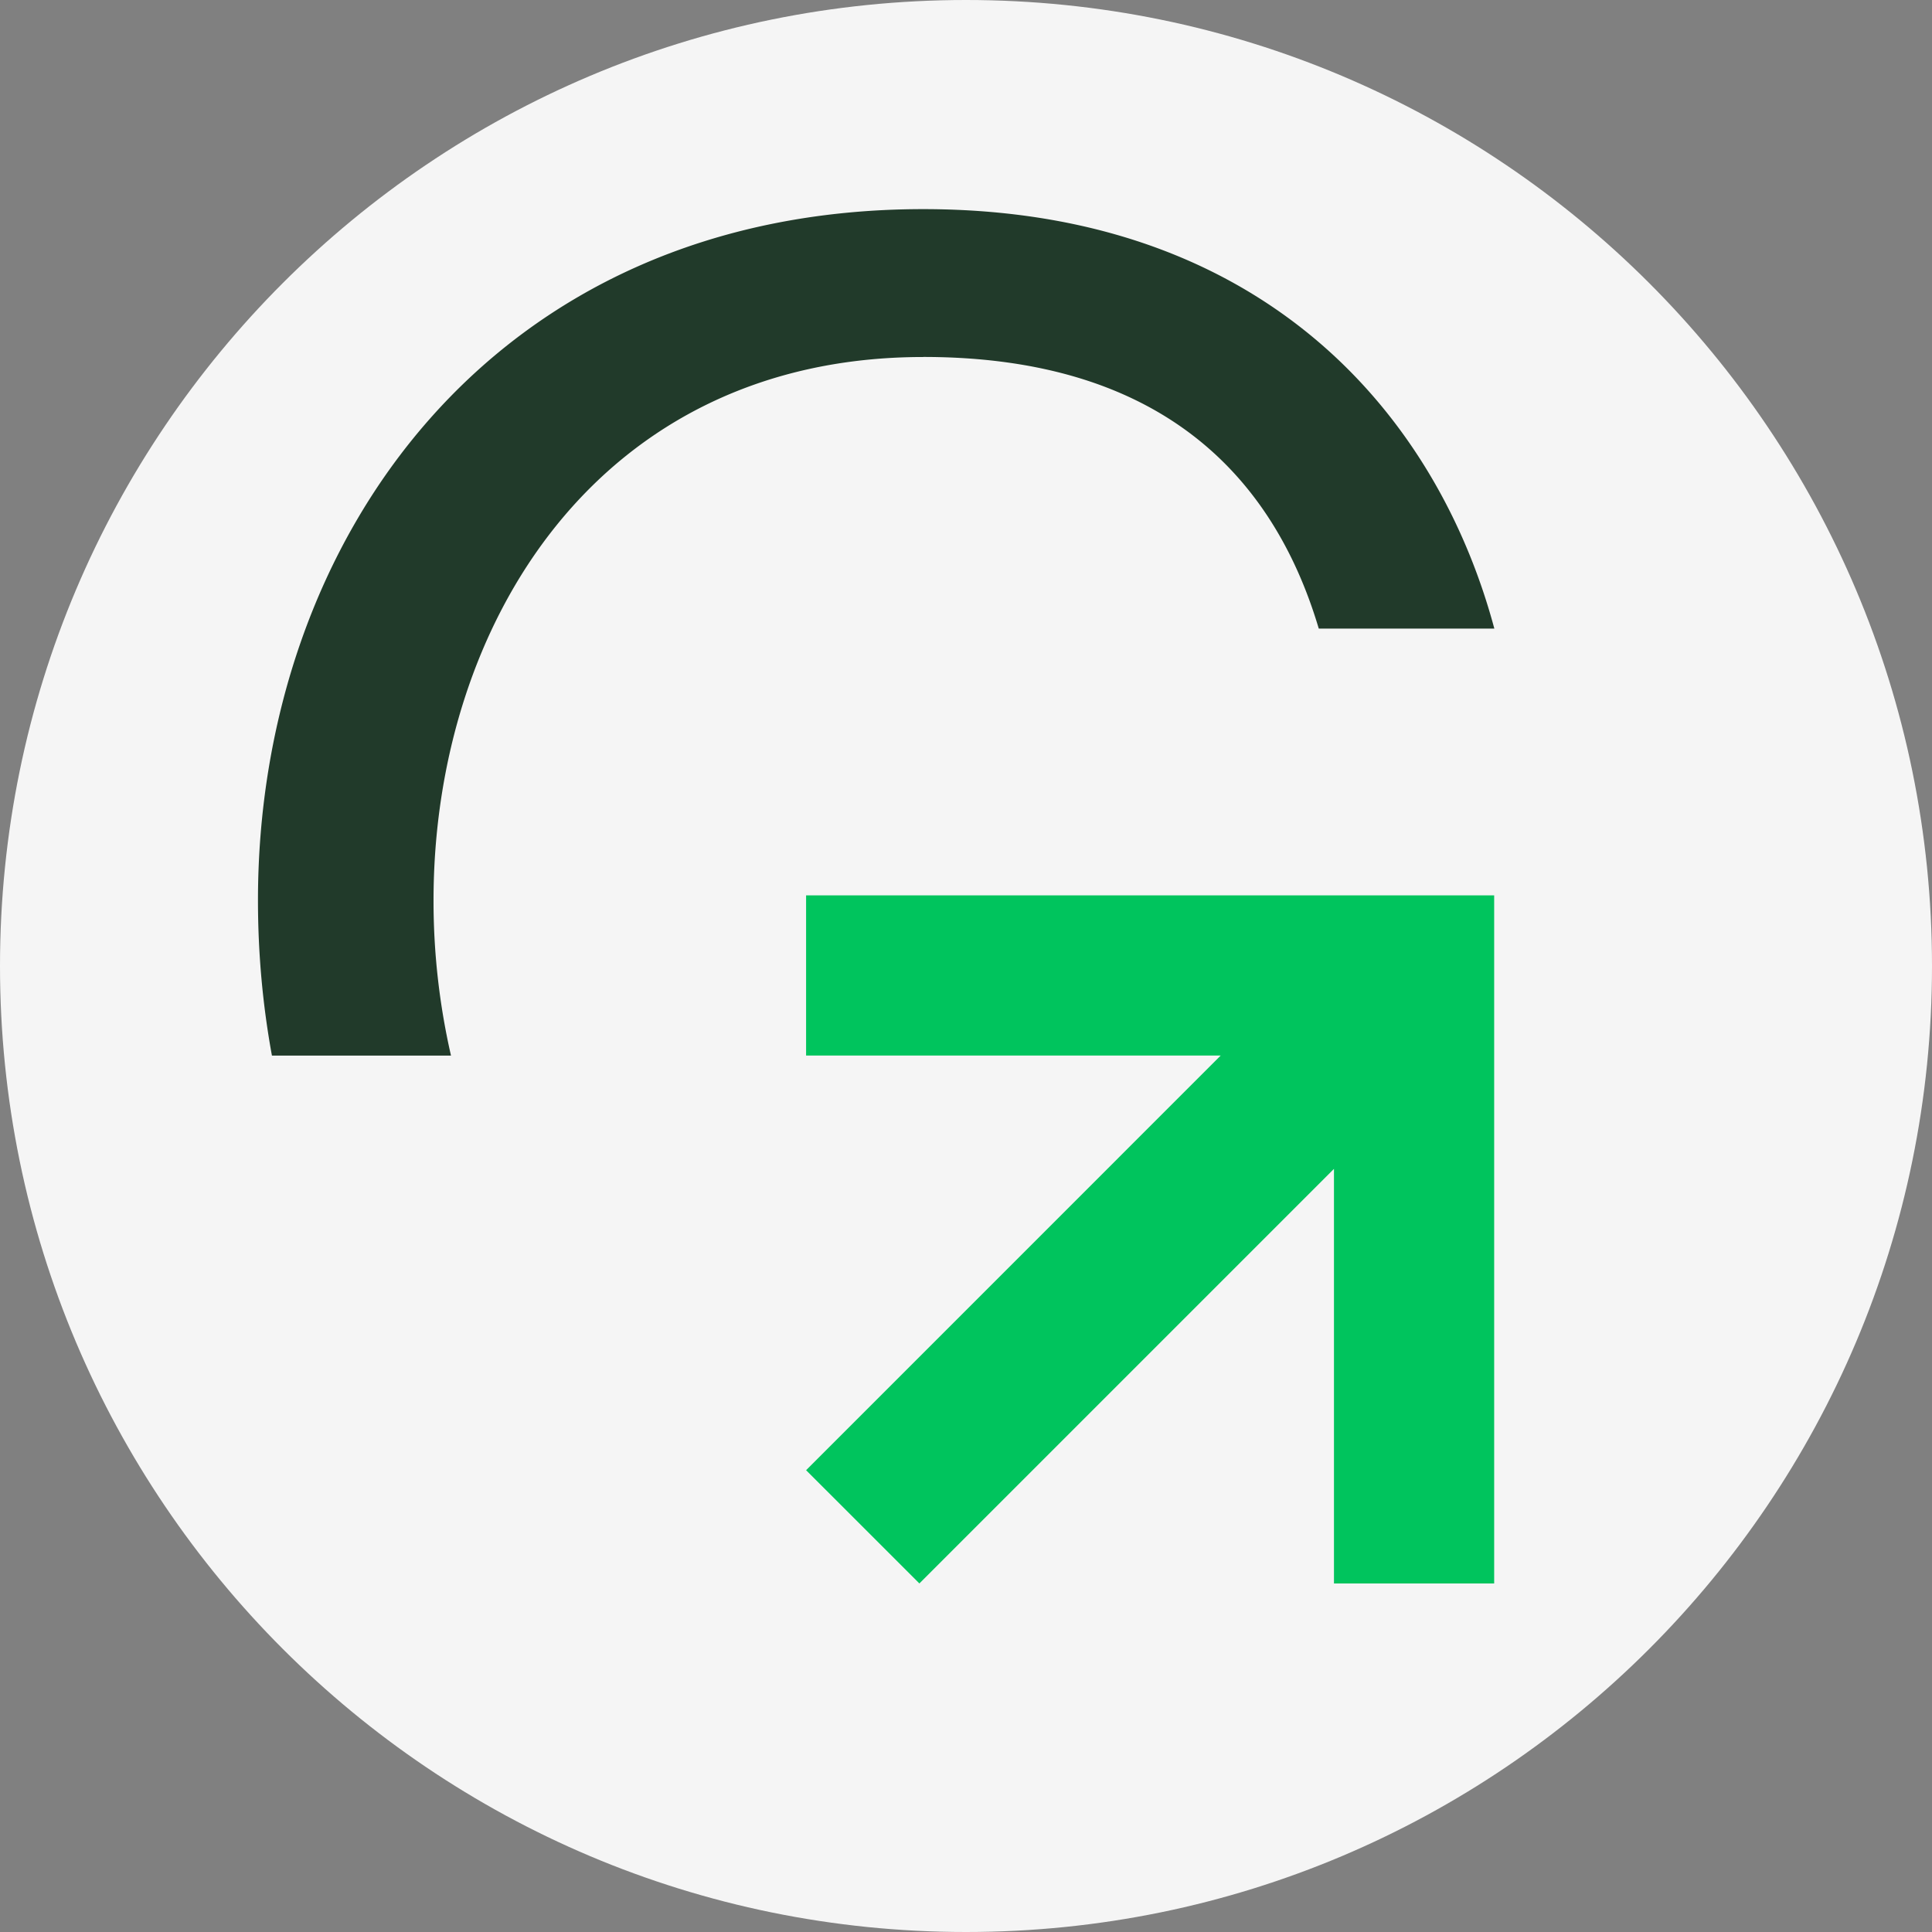
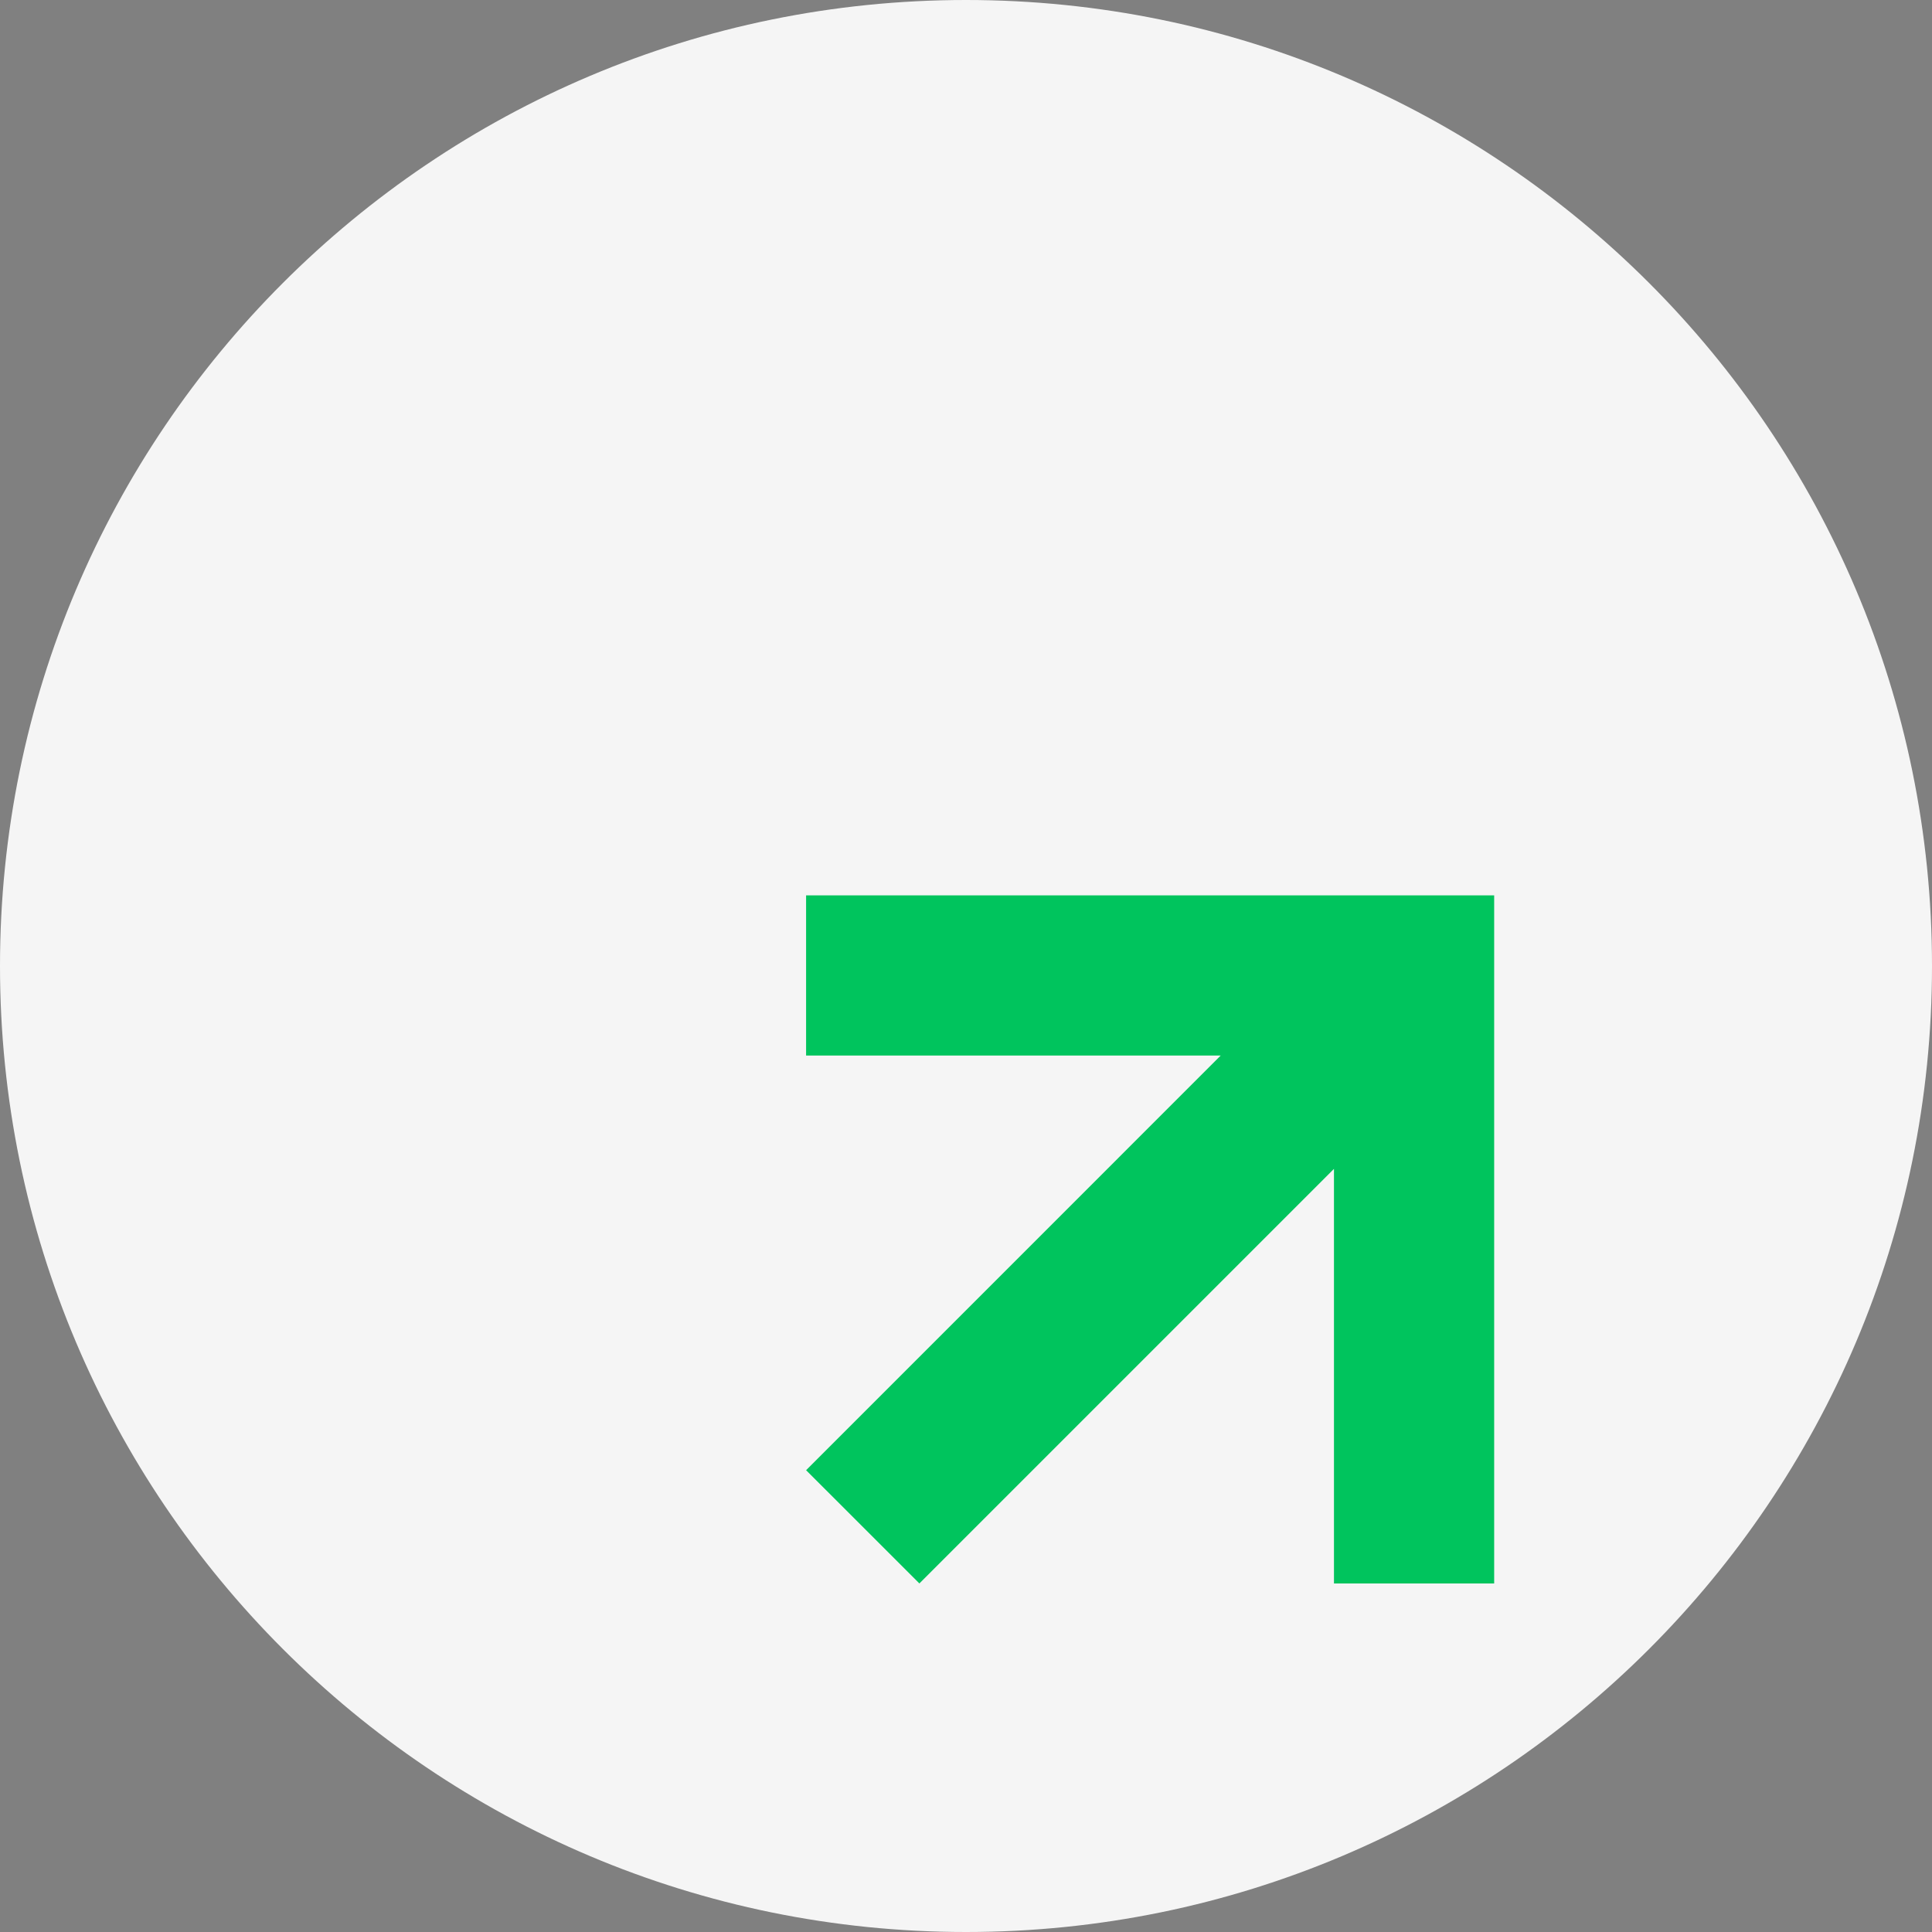
<svg xmlns="http://www.w3.org/2000/svg" data-bbox="0 0 194 194" viewBox="0 0 194 194" height="194" width="194" data-type="color">
  <rect x="0" y="0" width="194" height="194" fill="#808080" stroke="none" />
  <g>
    <path fill="#F5F5F5" d="M194 97c0 53.572-43.428 97-97 97S0 150.572 0 97 43.428 0 97 0s97 43.428 97 97z" data-color="1" />
    <path fill="#00C45D" d="M80.943 105.993h41.631l-41.63 41.636L92.32 159l41.63-41.63V159h16.086V89.907H80.943v16.086Z" data-color="2" />
-     <path fill="#213A2A" d="M92.71 35.843c23.57 0 35.072 11.689 39.713 27.275h17.629c-2.689-10.009-7.836-19.598-15.773-27.093C124.706 26.998 111.066 21 92.71 21c-43.236 0-66.806 33.216-66.806 69.405 0 5.294.471 10.52 1.402 15.592h17.98a69.616 69.616 0 0 1-1.753-15.592c0-27.65 16.518-54.556 49.177-54.556v-.006Z" data-color="3" />
  </g>
</svg>